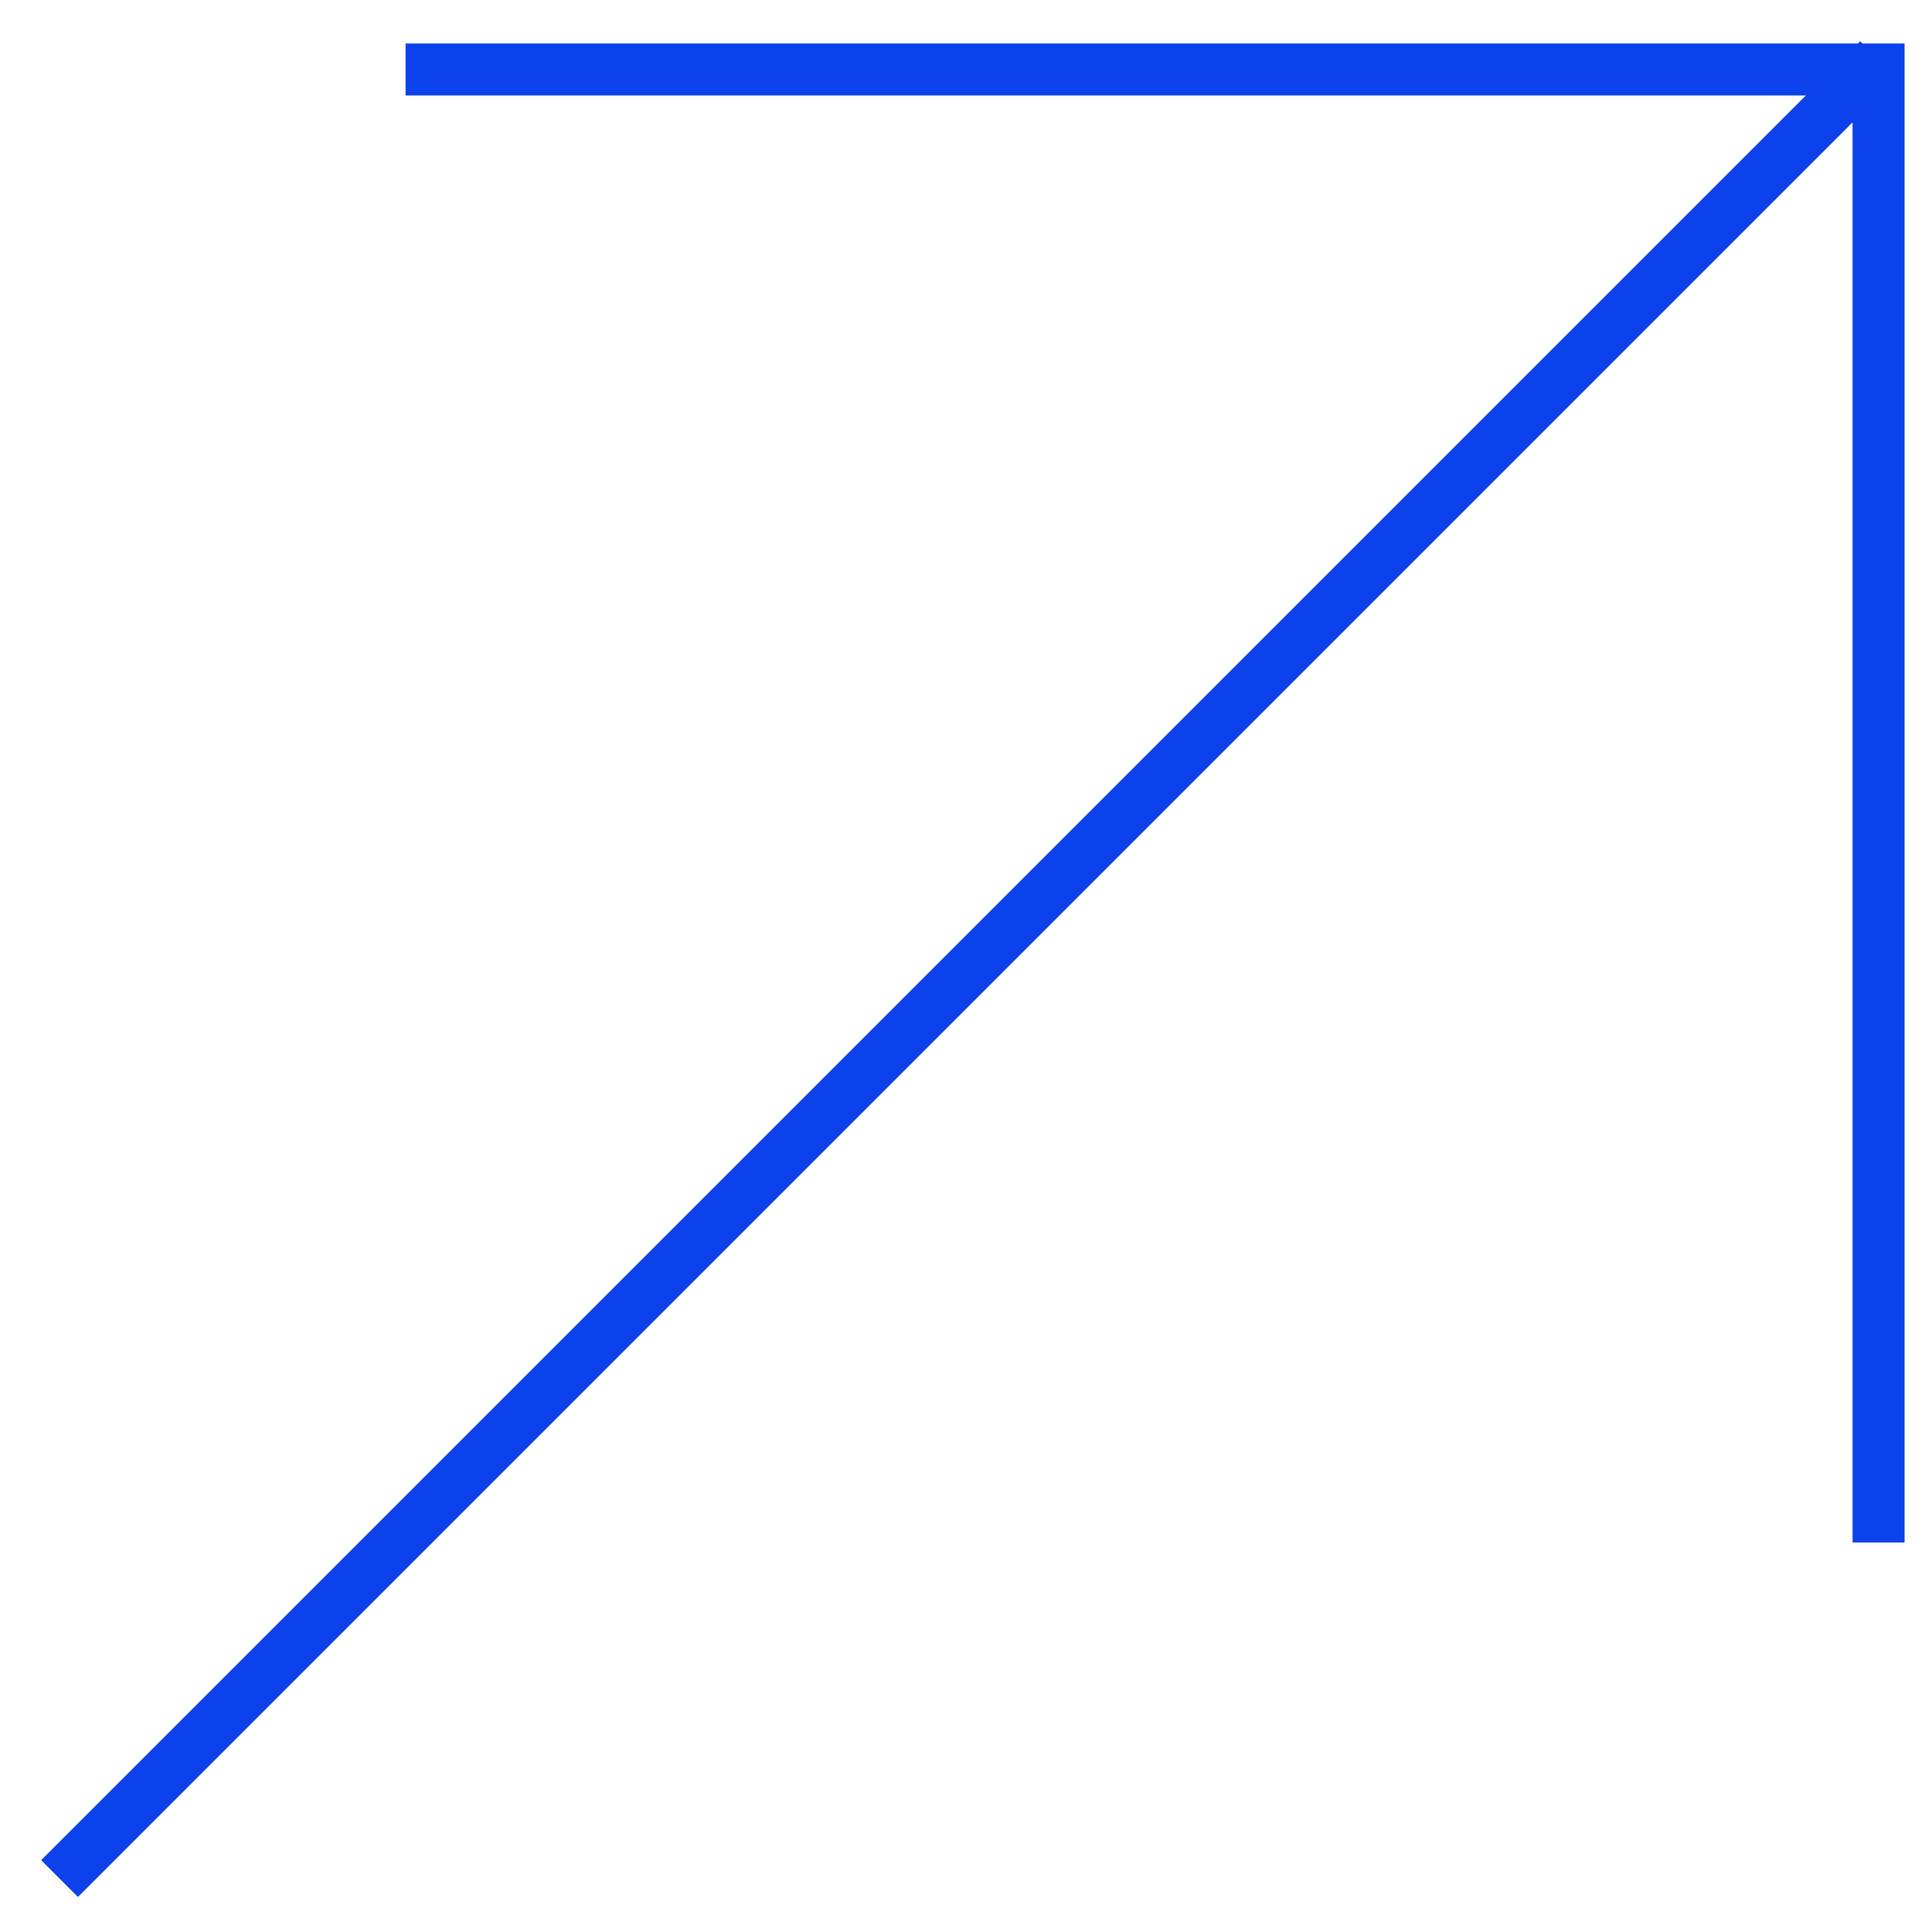
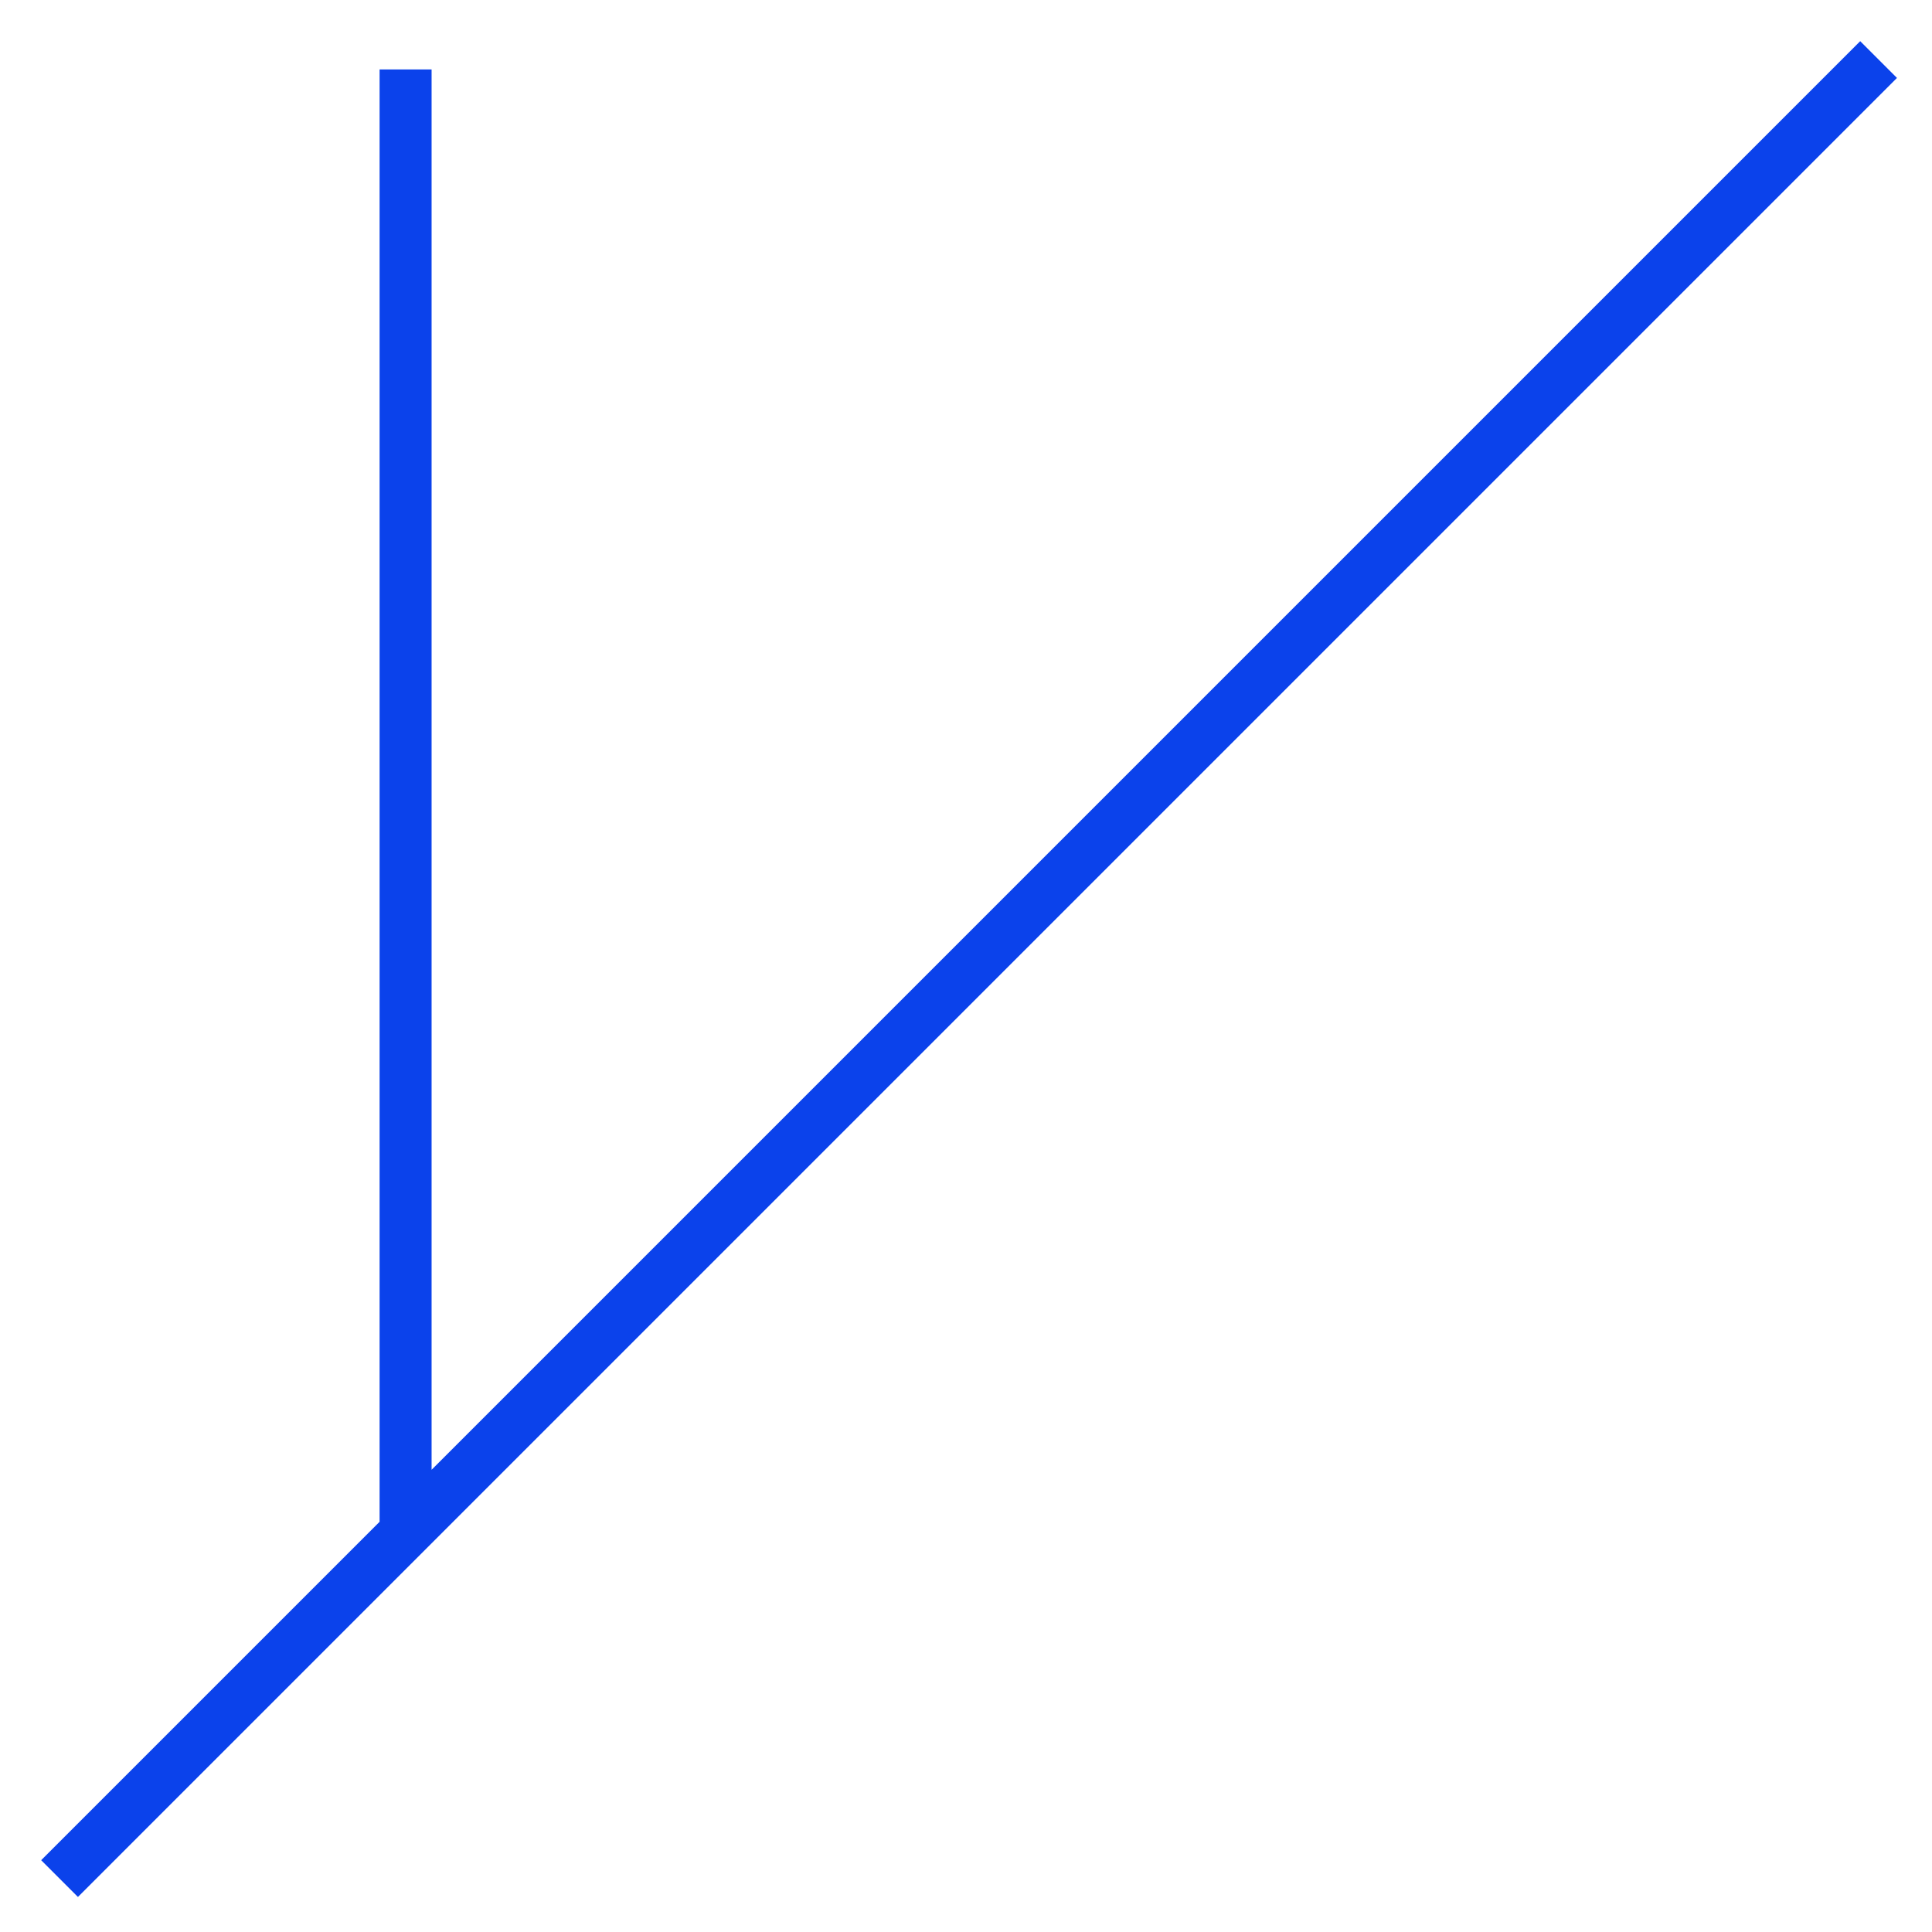
<svg xmlns="http://www.w3.org/2000/svg" width="46" height="46" viewBox="0 0 46 46" fill="none">
-   <path d="M1.418 44.728L44.728 1.418M9.657 1.654H44.728V36.726" stroke="#0B42EB" stroke-width="1.238" />
+   <path d="M1.418 44.728L44.728 1.418M9.657 1.654V36.726" stroke="#0B42EB" stroke-width="1.238" />
</svg>